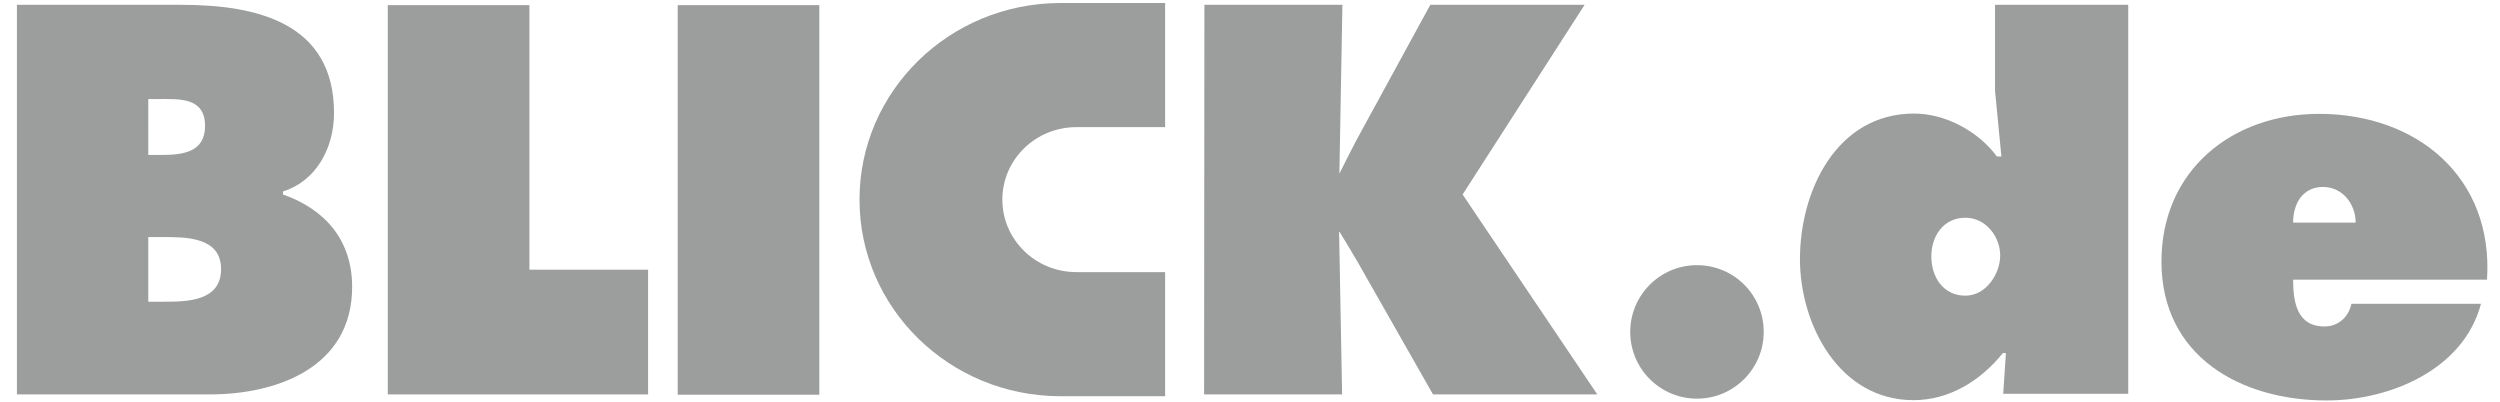
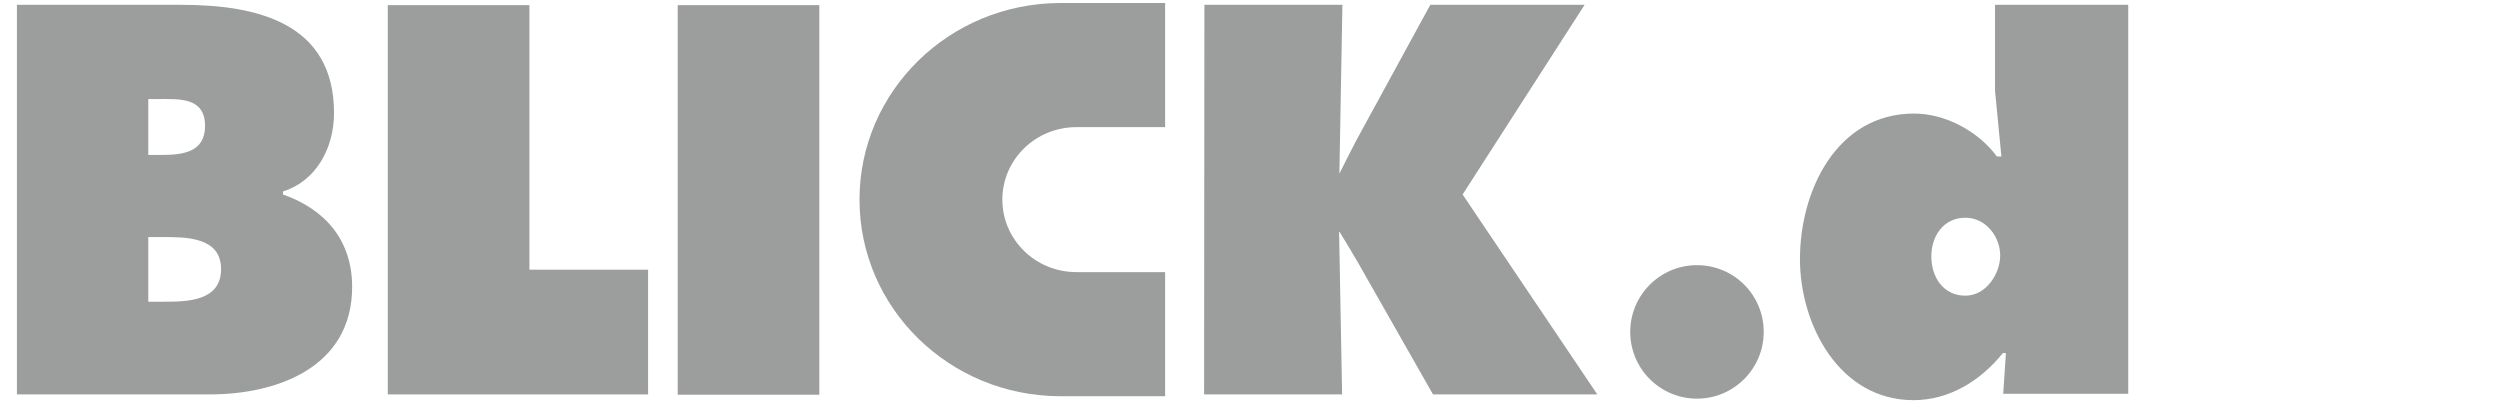
<svg xmlns="http://www.w3.org/2000/svg" version="1.1" id="Ebene_1" x="0px" y="0px" viewBox="0 0 827.8 133.1" style="enable-background:new 0 0 827.8 133.1;" xml:space="preserve">
  <style type="text/css">
	.st0{fill:#9C9D9D;}
</style>
  <path class="st0" d="M639.5,84.9c0,6.8,3.9,13,11.3,13c6.8,0,11.5-7.2,11.5-13.3c0-6.3-4.8-12.5-11.5-12.5  C643.4,72.1,639.5,78.3,639.5,84.9 M664.2,116.9h-1c-7.4,9.2-17.8,15.6-29.6,15.6c-24.6,0-37.6-25-37.6-46.7  c0-22.6,12.1-48.2,37.8-48.2c10.3,0,21.2,5.8,27.4,14.2h1.5l-2.1-21.7V1.6h44.1v128.8h-41.4L664.2,116.9z" />
-   <path class="st0" d="M780,73.7c0-6.2-4.4-11.8-10.8-11.8c-6.7,0-9.9,5.5-9.9,11.8H780z M759.3,92.5c0,7.4,1.2,15.6,10.4,15.6  c4.6,0,8-3.2,8.9-7.5h42.9c-5.8,21.9-30.3,32-51.1,32c-28.6,0-54.7-14.7-54.7-46c0-30.1,23.3-48.9,52.2-48.9  c32.3,0,57.8,20.9,55.6,54.9h-64.2V92.5z" />
  <path class="st0" d="M110.6,37.4c0-29.8-25.5-35.8-50.5-35.8H5.6v129h63.8c22.6,0,47.2-9.1,47.2-35.6c0-15.4-8.9-25.7-22.9-30.6v-1  C105,59.8,110.6,48.7,110.6,37.4 M67.9,41.7c0,8.9-7.7,9.6-14.5,9.6h-4.3V32.8h3.3C59.2,32.8,67.9,32.1,67.9,41.7 M73.2,89.1  c0,10.6-11.1,10.8-18.8,10.8h-5.3V78.5h4.6C61.2,78.5,73.2,78.3,73.2,89.1" />
  <polygon class="st0" points="128.4,1.7 128.4,130.6 214.6,130.6 214.6,89.3 175.3,89.3 175.3,1.7 " />
  <rect x="224.4" y="1.7" class="st0" width="46.9" height="129" />
  <path class="st0" d="M398.7,130.6h45.7l-1-54.1c0,0,6.2,10.1,8.9,15.1l22.2,39h54.4l-44.6-66.2l40.4-62.8h-51.1L451,43  c-2.6,4.6-7.5,14.5-7.5,14.5l1-55.9h-45.7L398.7,130.6L398.7,130.6z" />
  <path class="st0" d="M385.8,1h-34.6l0,0l0,0H351l0,0c-36.7,0.1-66.4,29.2-66.4,65.1s29.7,65,66.4,65.1l0,0h34.8V90.1h-29.4  c-13.6,0-24.5-10.8-24.5-24c0-13.3,11-24,24.5-24l0,0h29.4V1z" />
  <path class="st0" d="M584,109.9c0,12.2-9.9,22.1-22.1,22.1s-22.1-9.9-22.1-22.1s9.9-22.1,22.1-22.1S584,97.6,584,109.9" />
</svg>